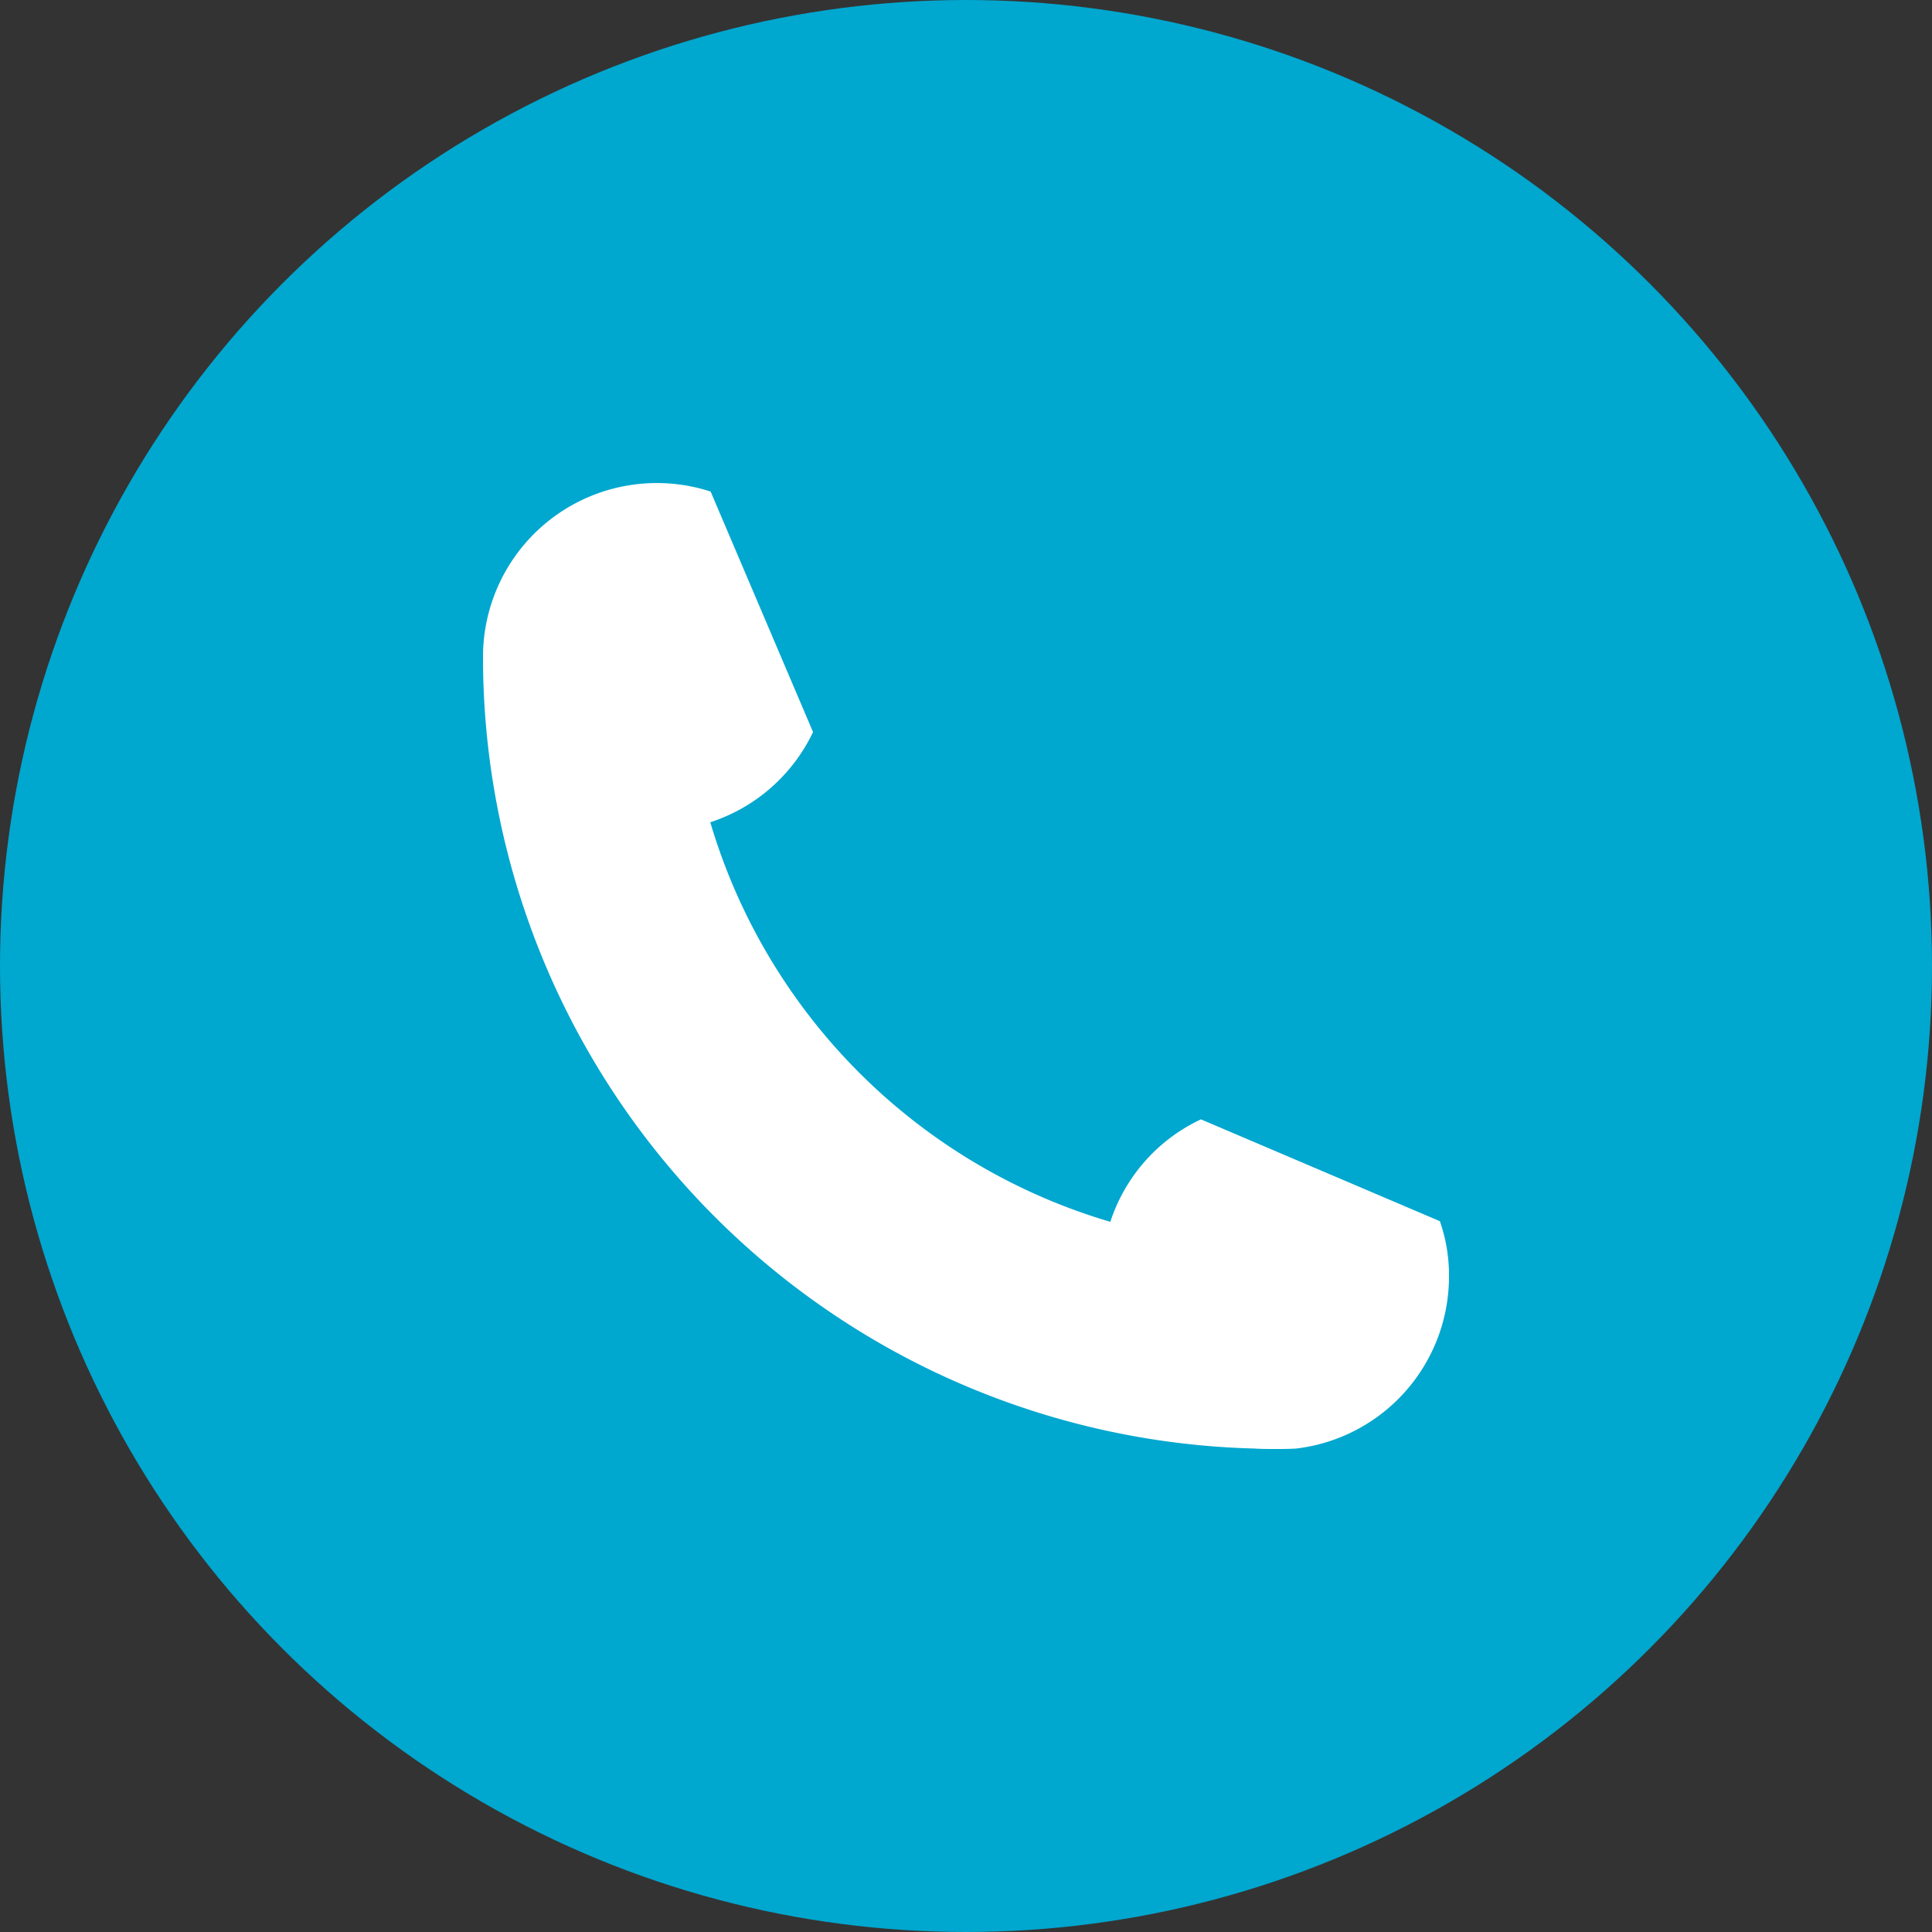
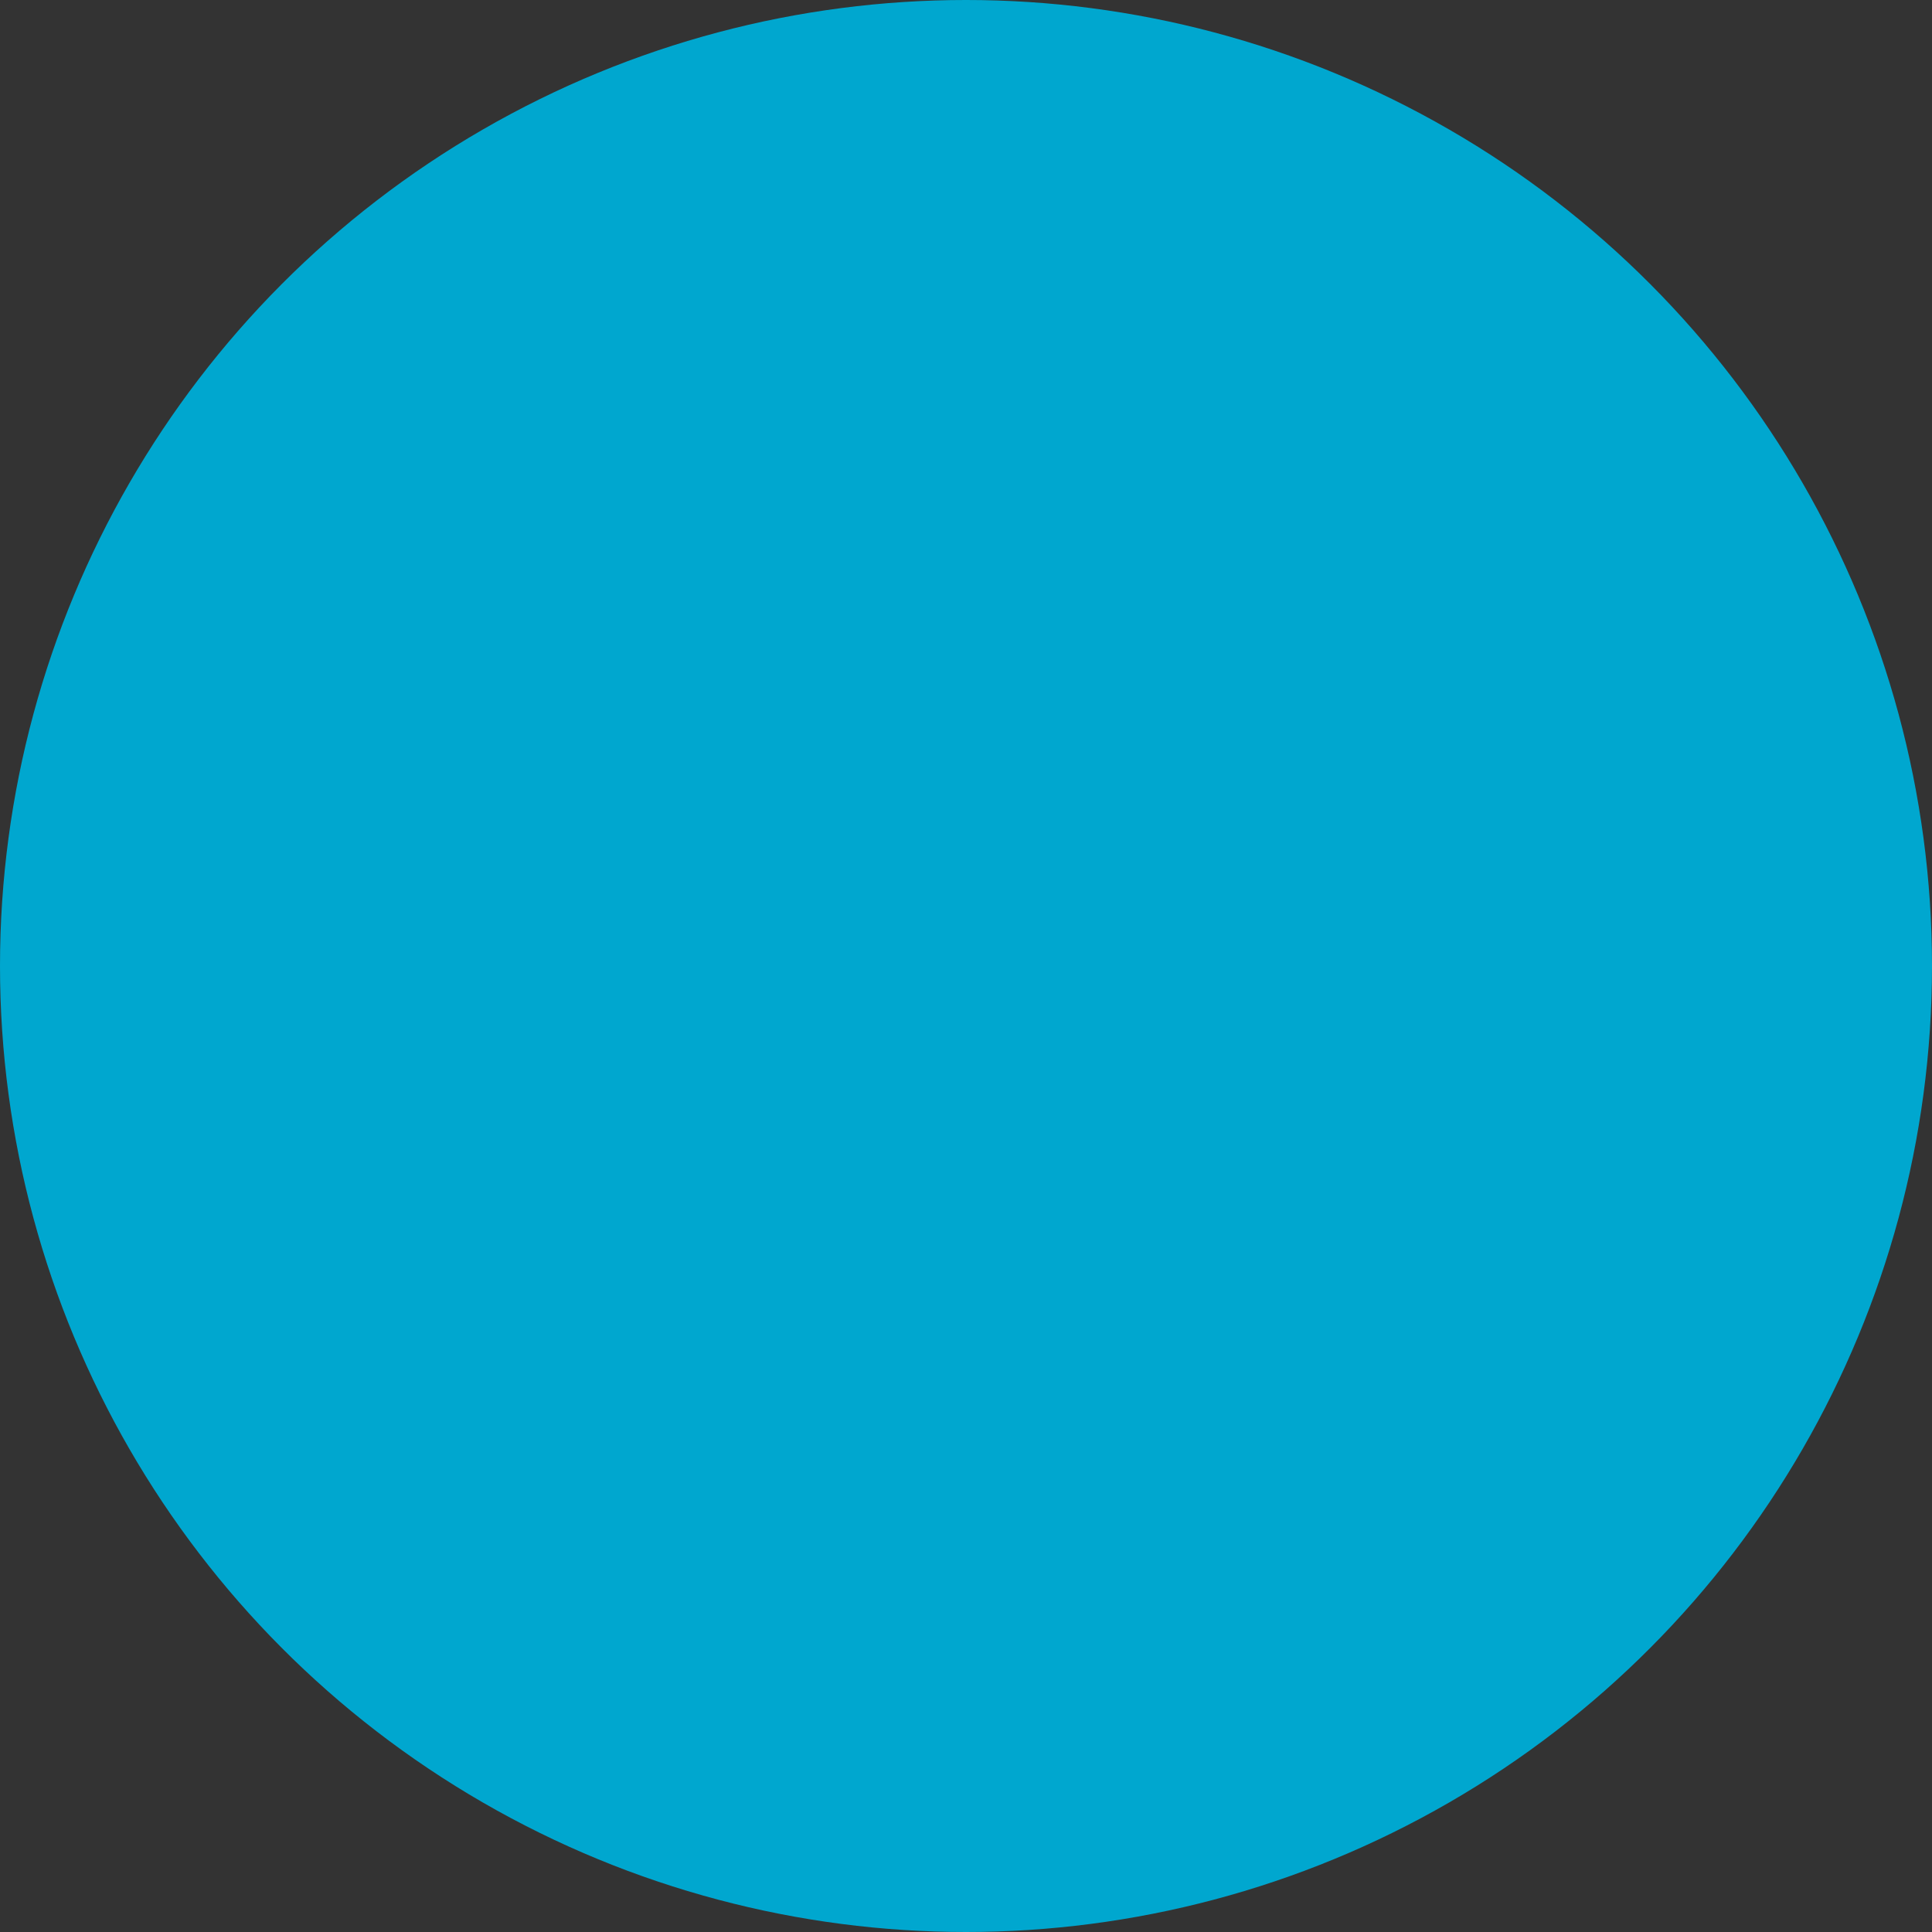
<svg xmlns="http://www.w3.org/2000/svg" width="48" height="48" viewBox="0 0 48 48">
  <rect x="0" y="0" width="48" height="48" fill="#333333" stroke="none" />
  <g id="Group_483" data-name="Group 483" transform="translate(-84 -946)">
    <circle id="Ellipse_45" data-name="Ellipse 45" cx="24" cy="24" r="24" transform="translate(84 946)" fill="#00a7cf" />
    <g id="Layer_11" data-name="Layer 11" transform="translate(93 948.51)">
-       <path id="Path_412" data-name="Path 412" d="M26.778,27.844v-.012L20.837,25.3a4.274,4.274,0,0,0-2.251,2.546,14.694,14.694,0,0,1-9.939-9.927A4.305,4.305,0,0,0,11.2,15.678L8.659,9.711A.012.012,0,0,0,8.646,9.7,4.319,4.319,0,0,0,3,13.808a19.671,19.671,0,0,0,19.153,19.67c.172.012.357.012.529.012s.357,0,.529-.012A4.305,4.305,0,0,0,27,29.2,4.059,4.059,0,0,0,26.778,27.844Z" fill="#fff" />
-     </g>
+       </g>
  </g>
</svg>